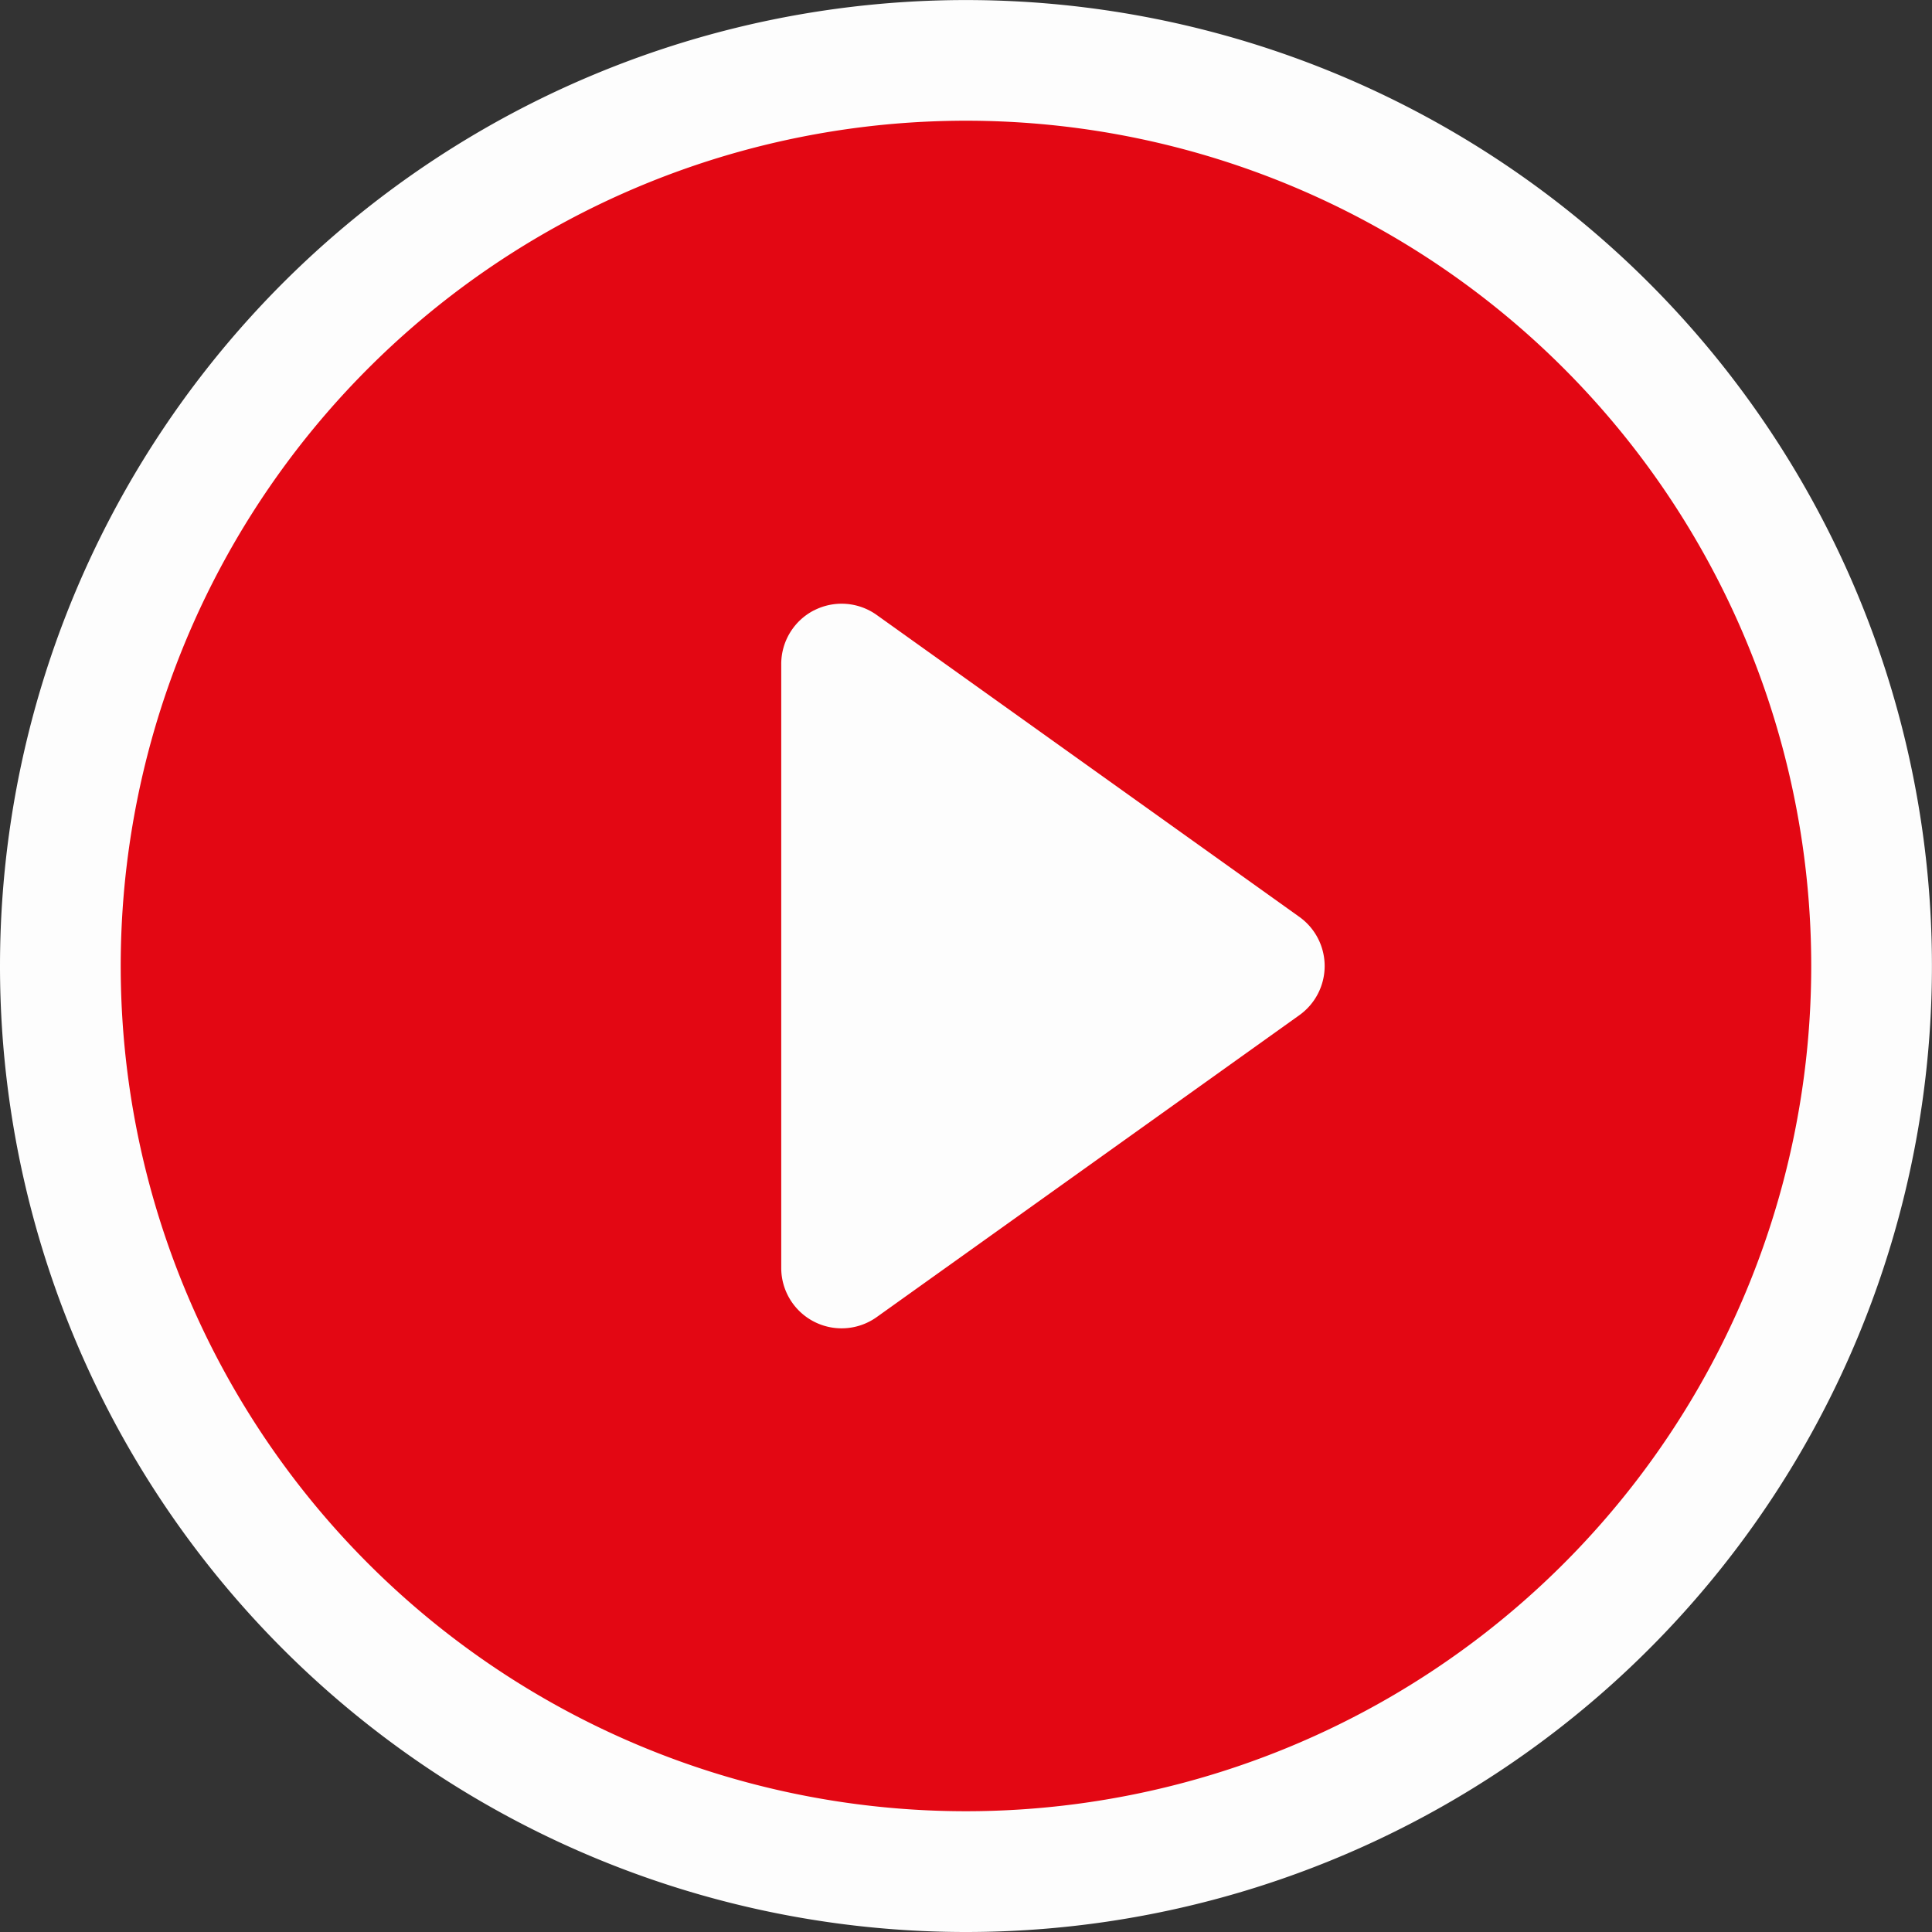
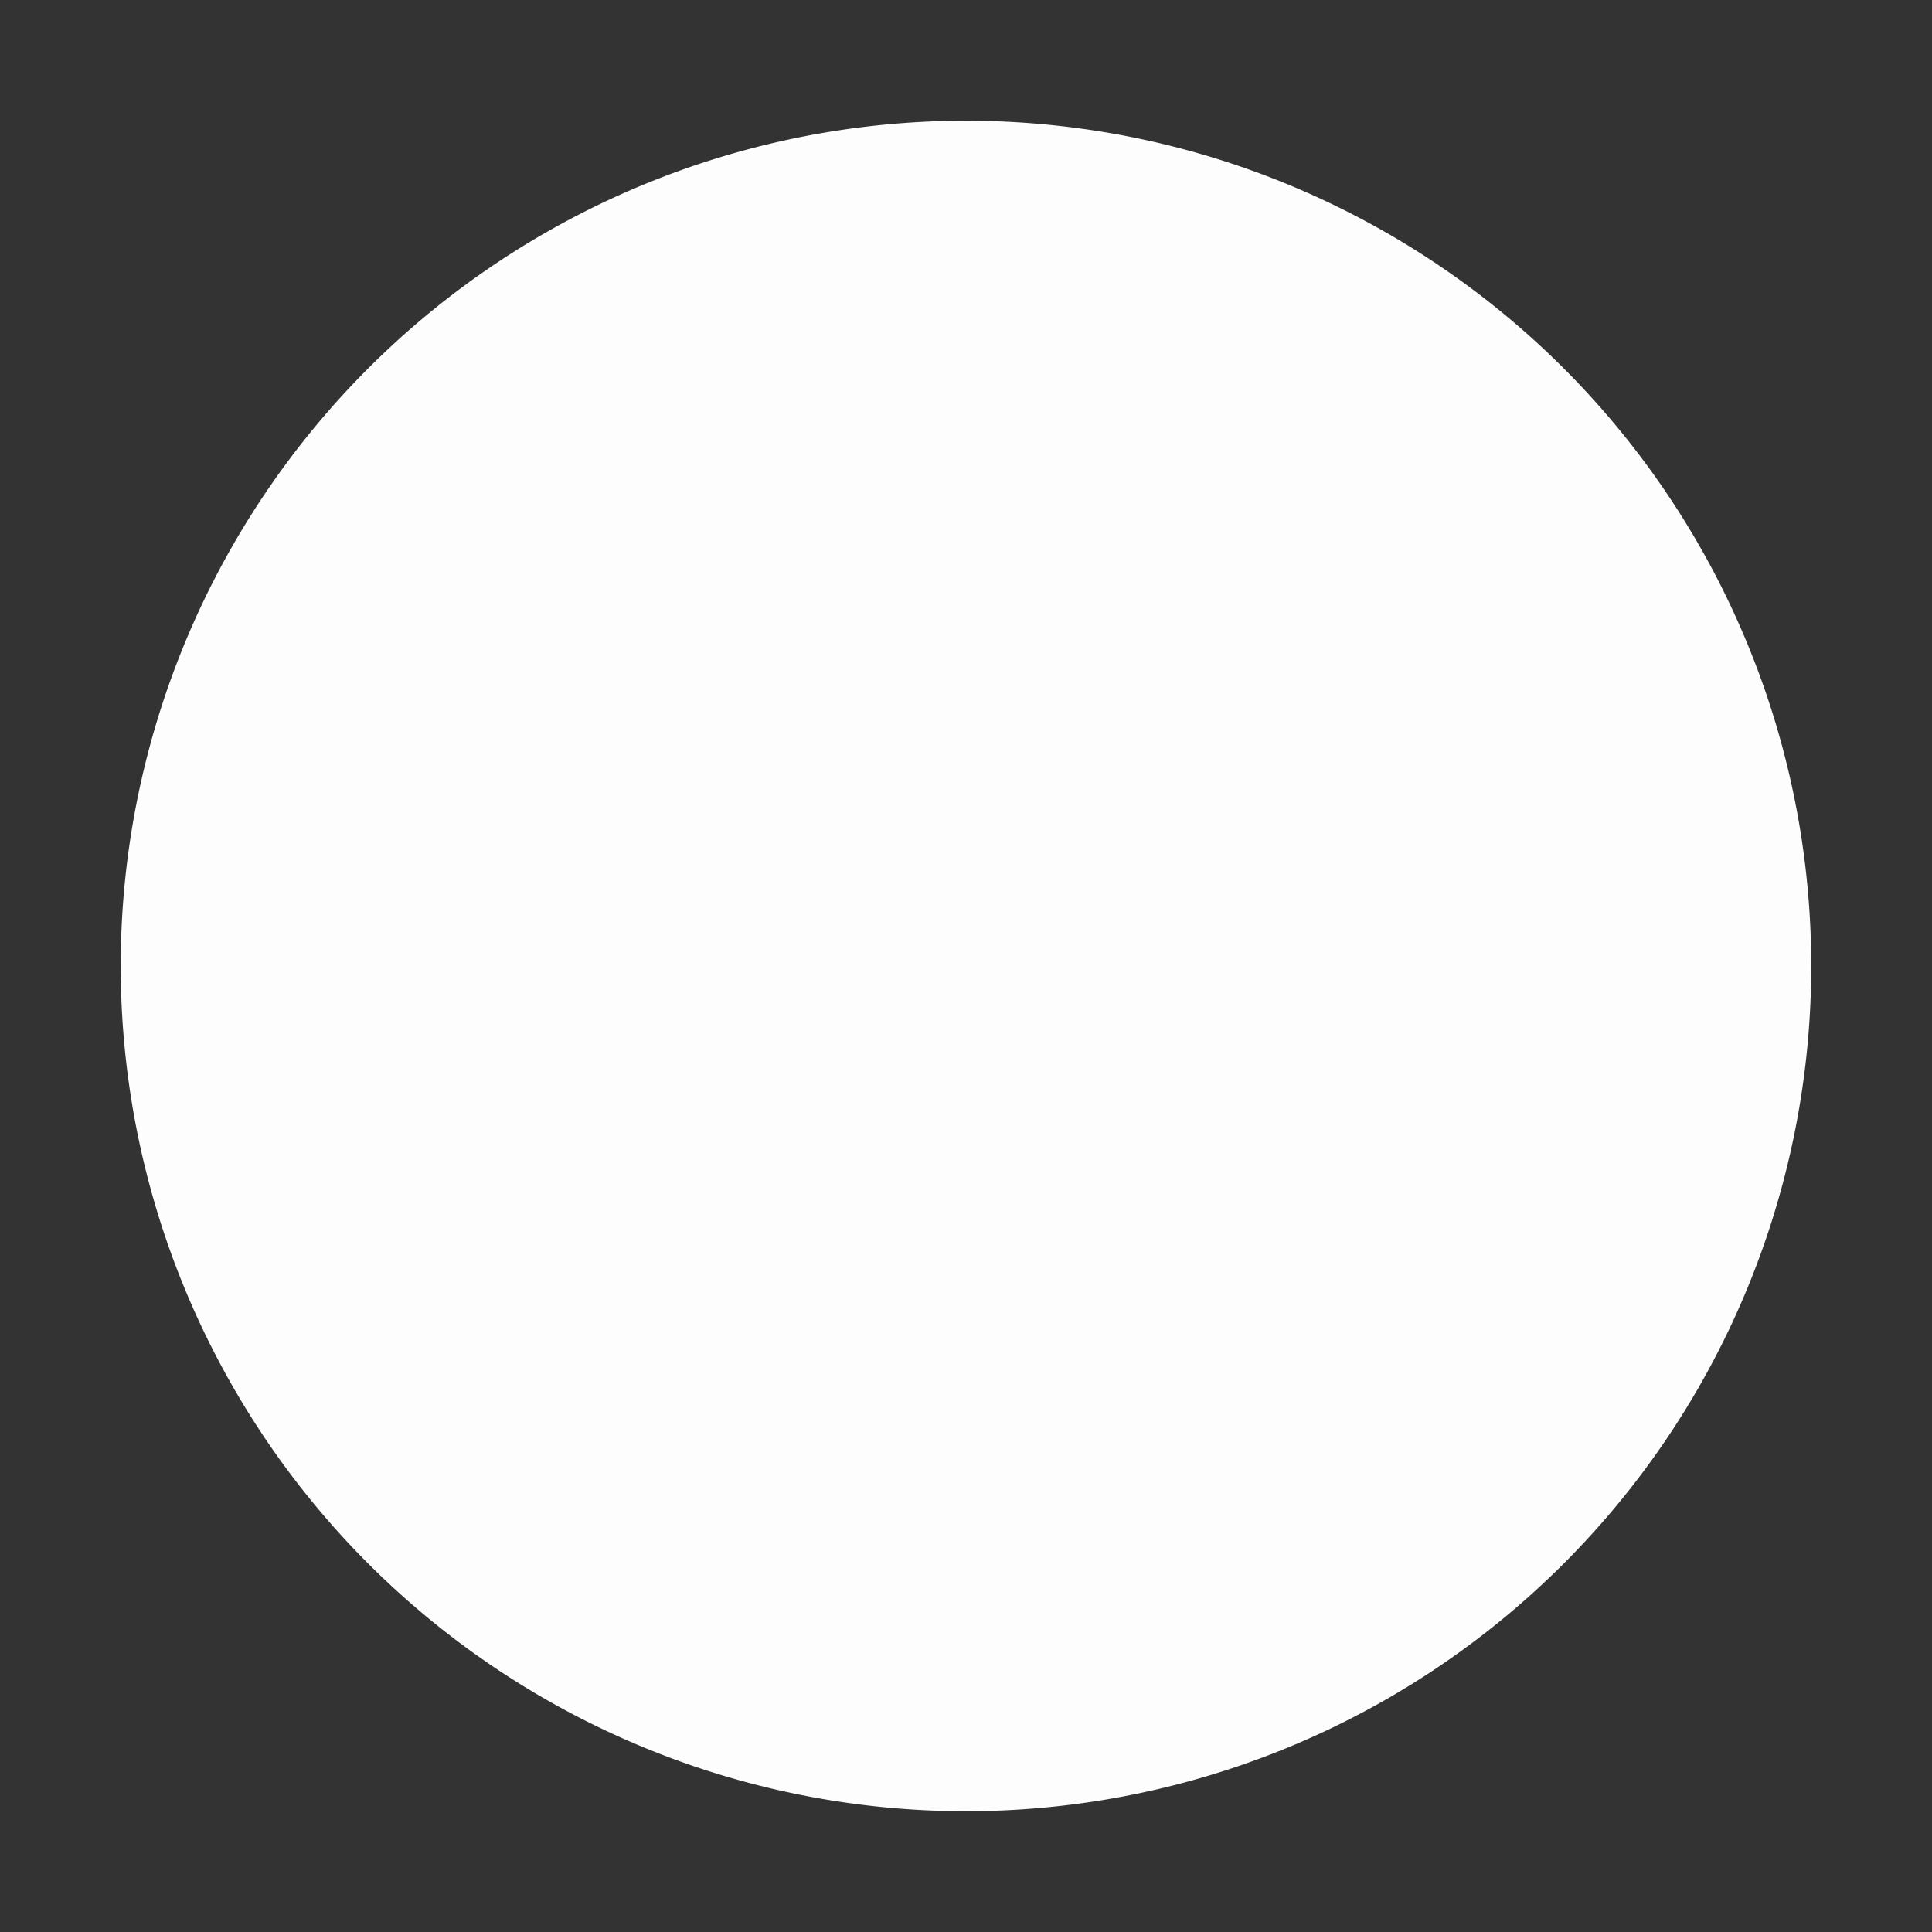
<svg xmlns="http://www.w3.org/2000/svg" width="34.041" height="34.041" viewBox="0 0 34.041 34.041">
  <rect x="0" y="0" width="34.041" height="34.041" fill="#333333" stroke="none" />
-   <circle cx="15" cy="15" r="15" transform="translate(2 2.041)" fill="#e30713" />
-   <path d="M17.02,31.913A14.893,14.893,0,1,1,31.913,17.02,14.893,14.893,0,0,1,17.02,31.913Zm0,2.128A17.02,17.02,0,1,0,0,17.02,17.02,17.02,0,0,0,17.02,34.041Z" fill="#fdfdfd" />
-   <path d="M18.577,15.117a1.064,1.064,0,0,1,1.106.081l7.446,5.319a1.064,1.064,0,0,1,0,1.732l-7.446,5.319A1.064,1.064,0,0,1,18,26.7V16.063a1.064,1.064,0,0,1,.577-.947Z" transform="translate(-4.235 -4.362)" fill="#fdfdfd" />
+   <path d="M17.02,31.913A14.893,14.893,0,1,1,31.913,17.02,14.893,14.893,0,0,1,17.02,31.913Zm0,2.128Z" fill="#fdfdfd" />
</svg>